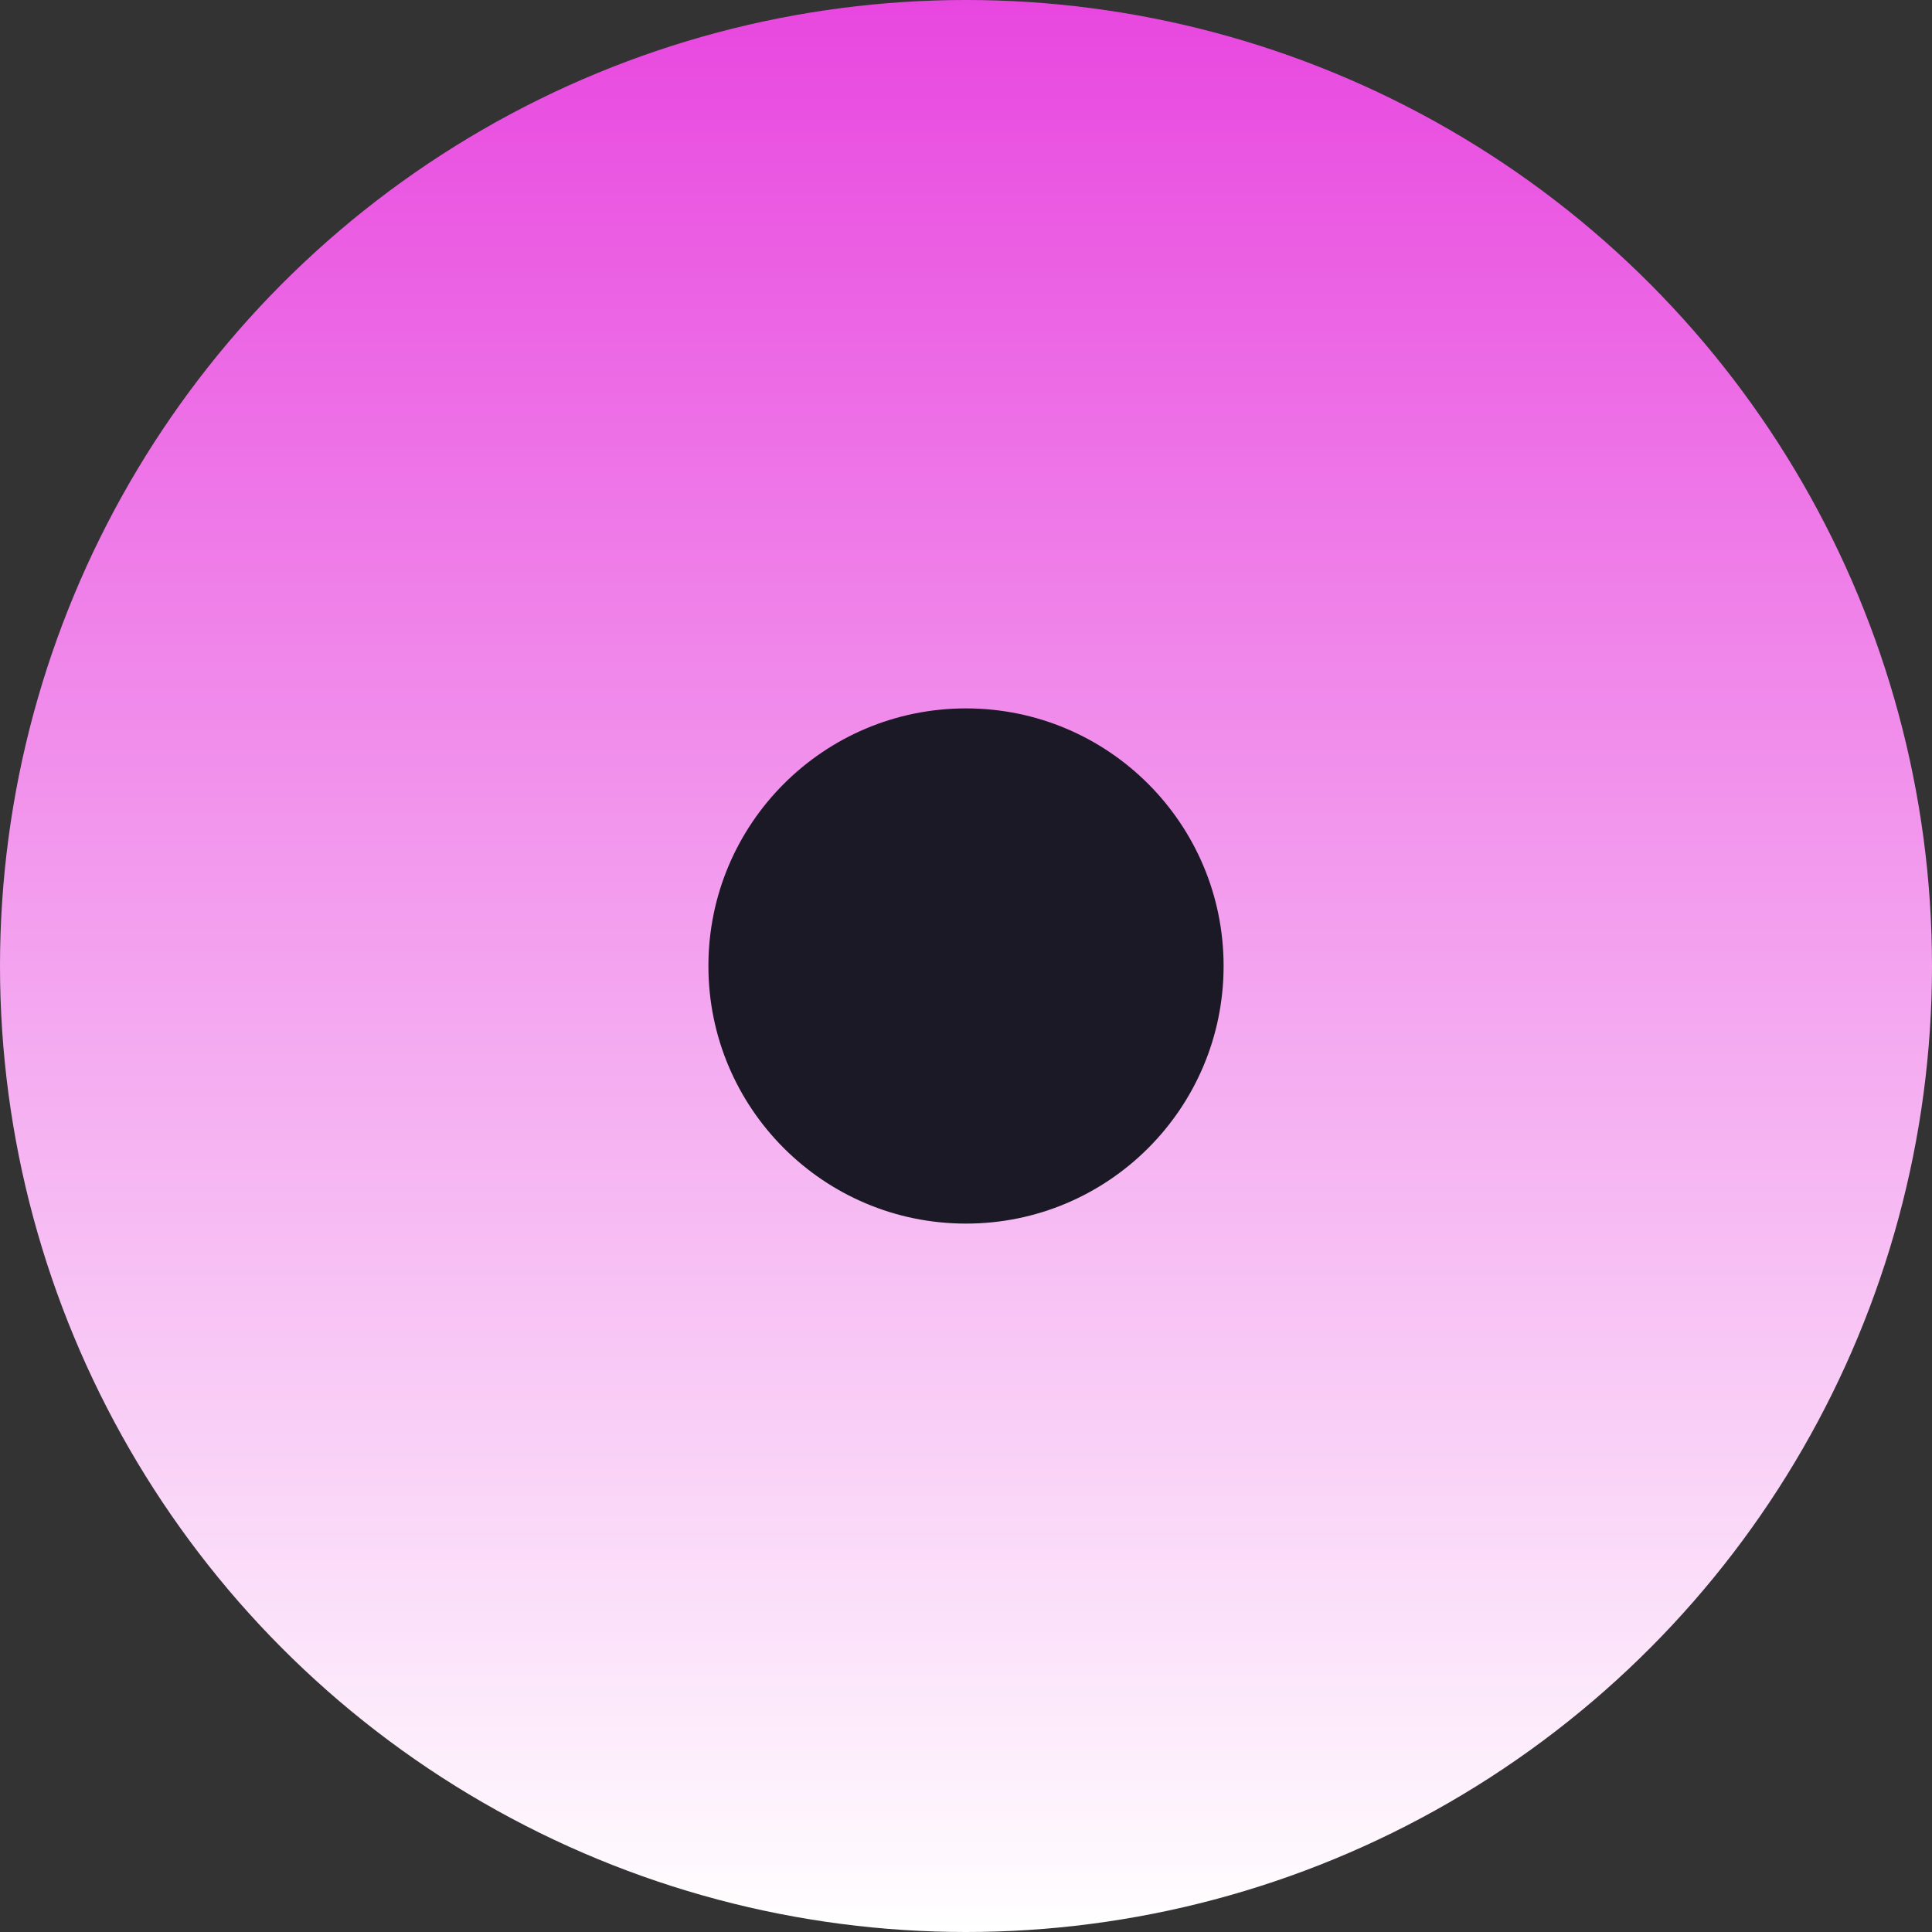
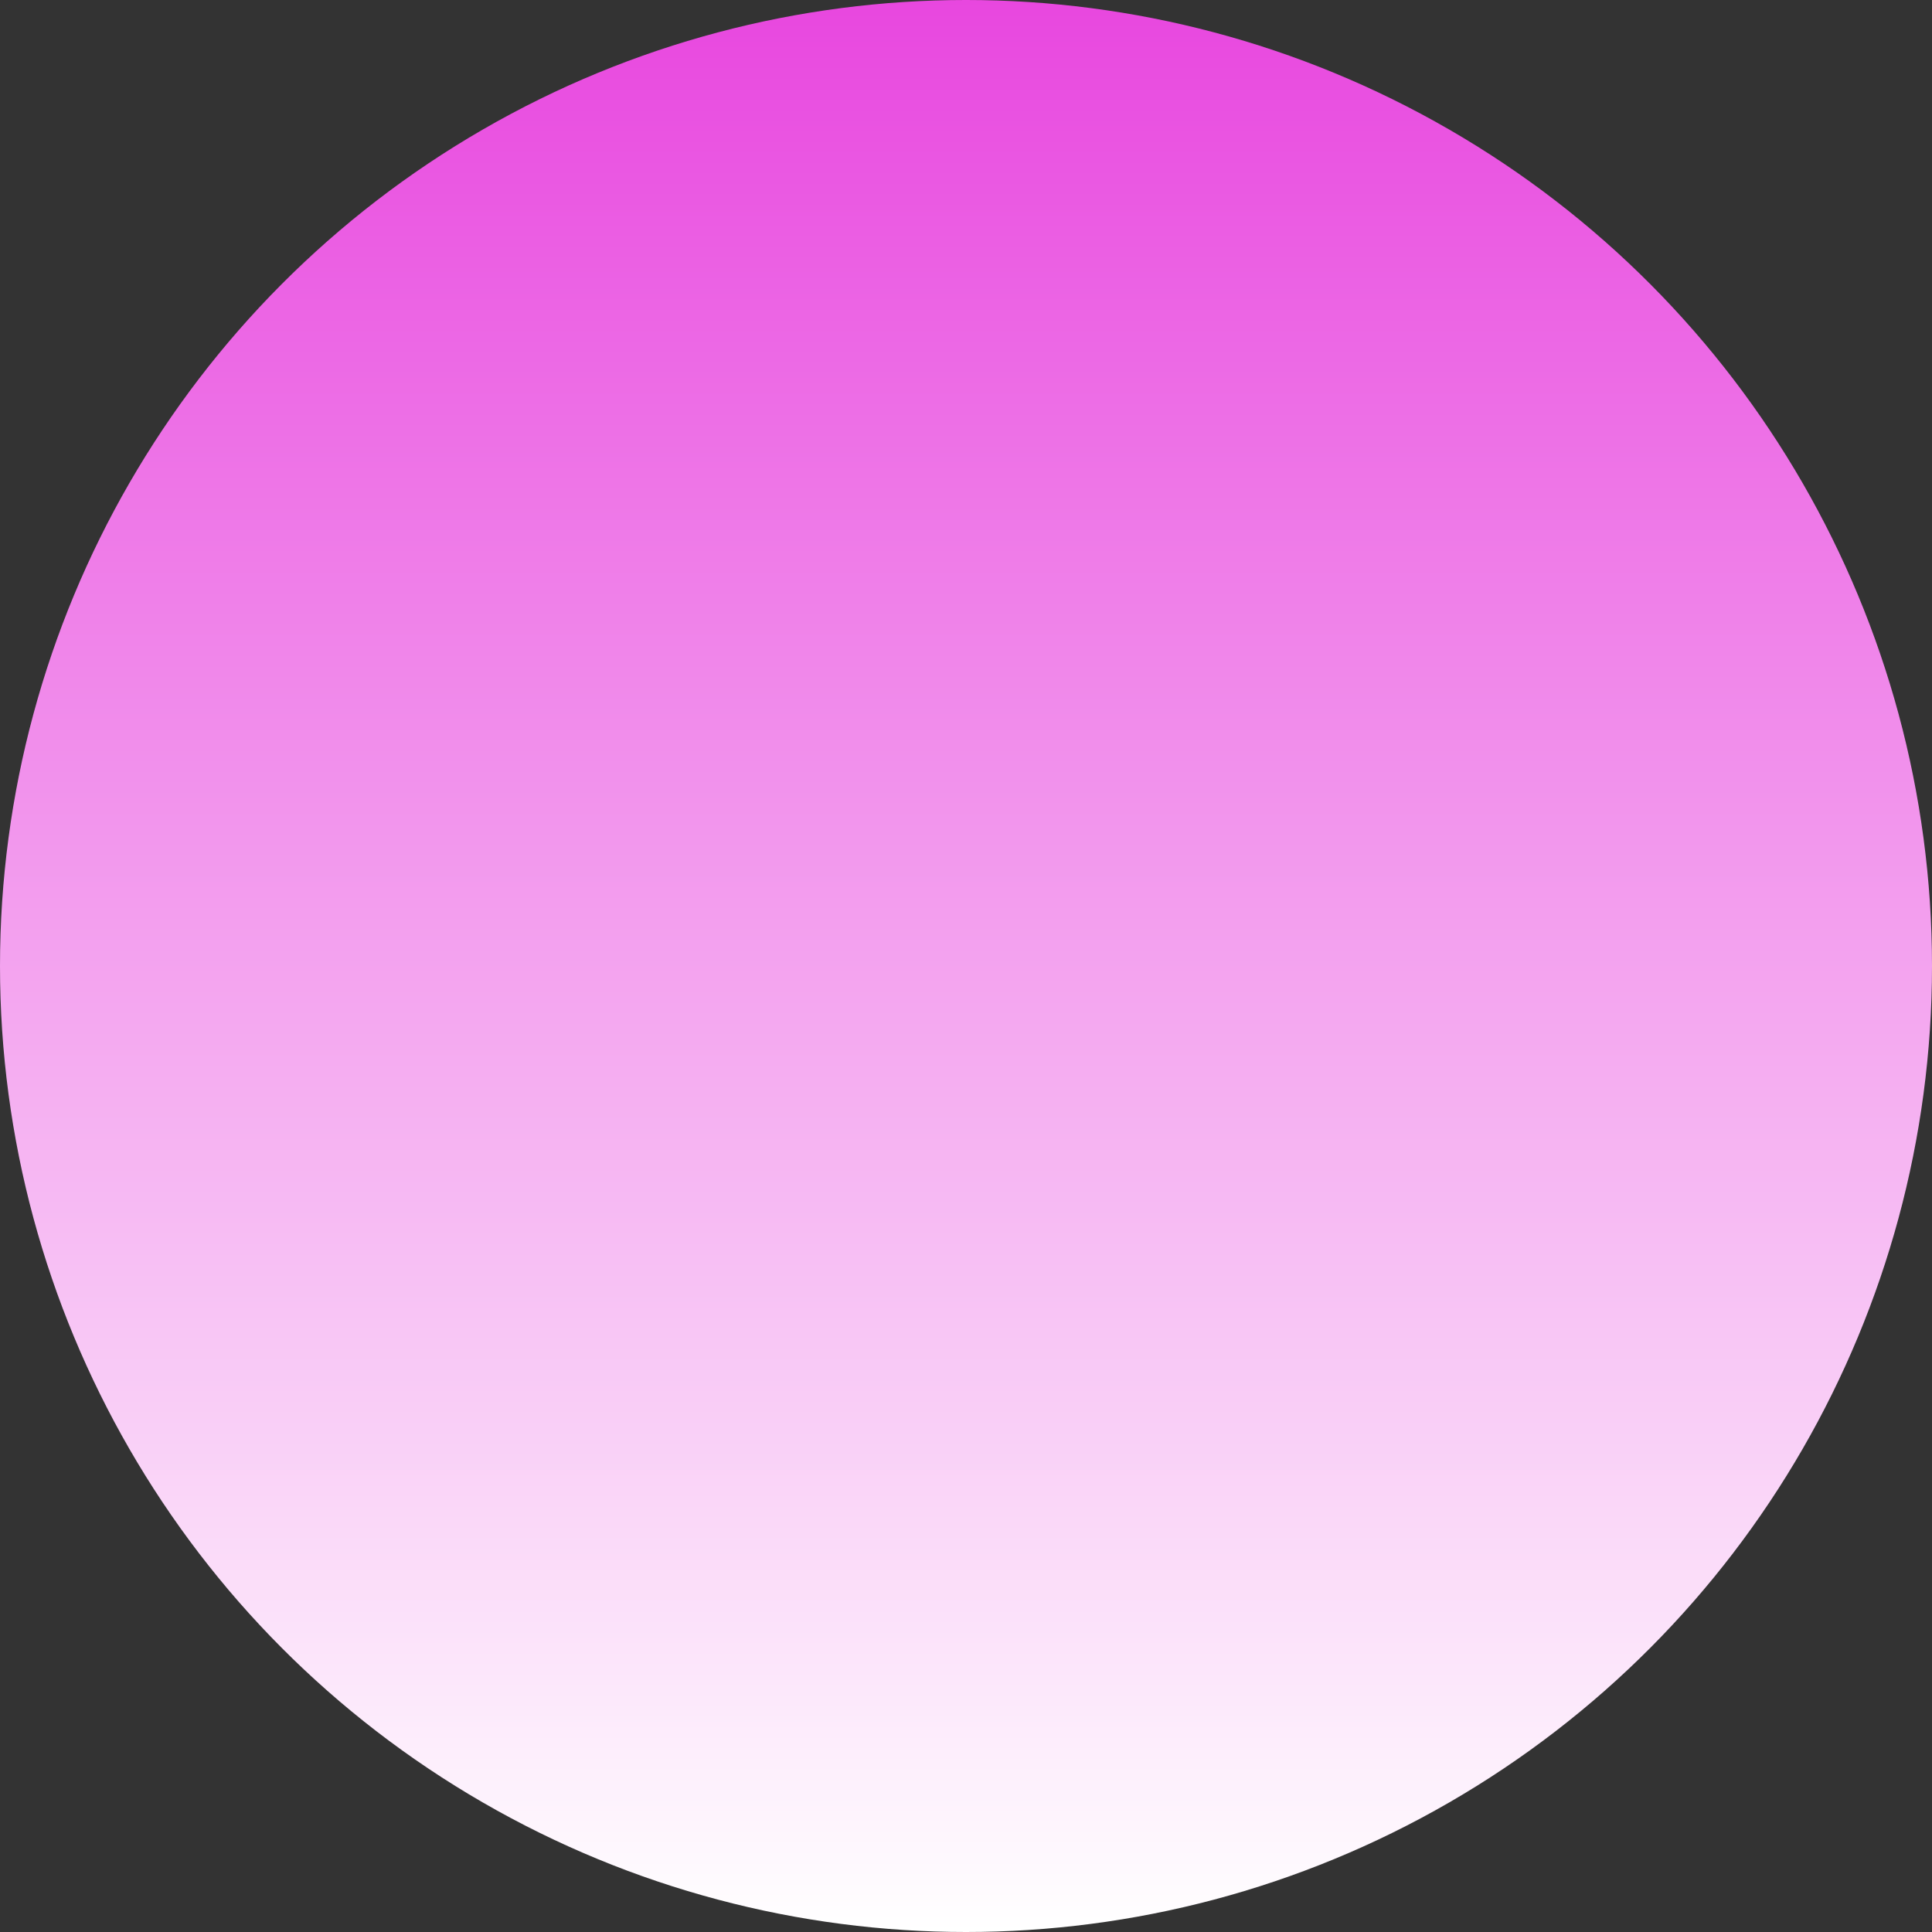
<svg xmlns="http://www.w3.org/2000/svg" width="60" height="60" viewBox="0 0 60 60" fill="none">
  <rect x="0" y="0" width="60" height="60" fill="#333333" stroke="none" />
  <circle cx="30" cy="30" r="30" fill="url(#paint0_linear_10095_225)" />
-   <circle cx="30" cy="30" r="8" fill="#1A1925" />
  <defs>
    <linearGradient id="paint0_linear_10095_225" x1="30" y1="0" x2="30" y2="60" gradientUnits="userSpaceOnUse">
      <stop stop-color="#E847DF" />
      <stop offset="1" stop-color="white" />
    </linearGradient>
  </defs>
</svg>